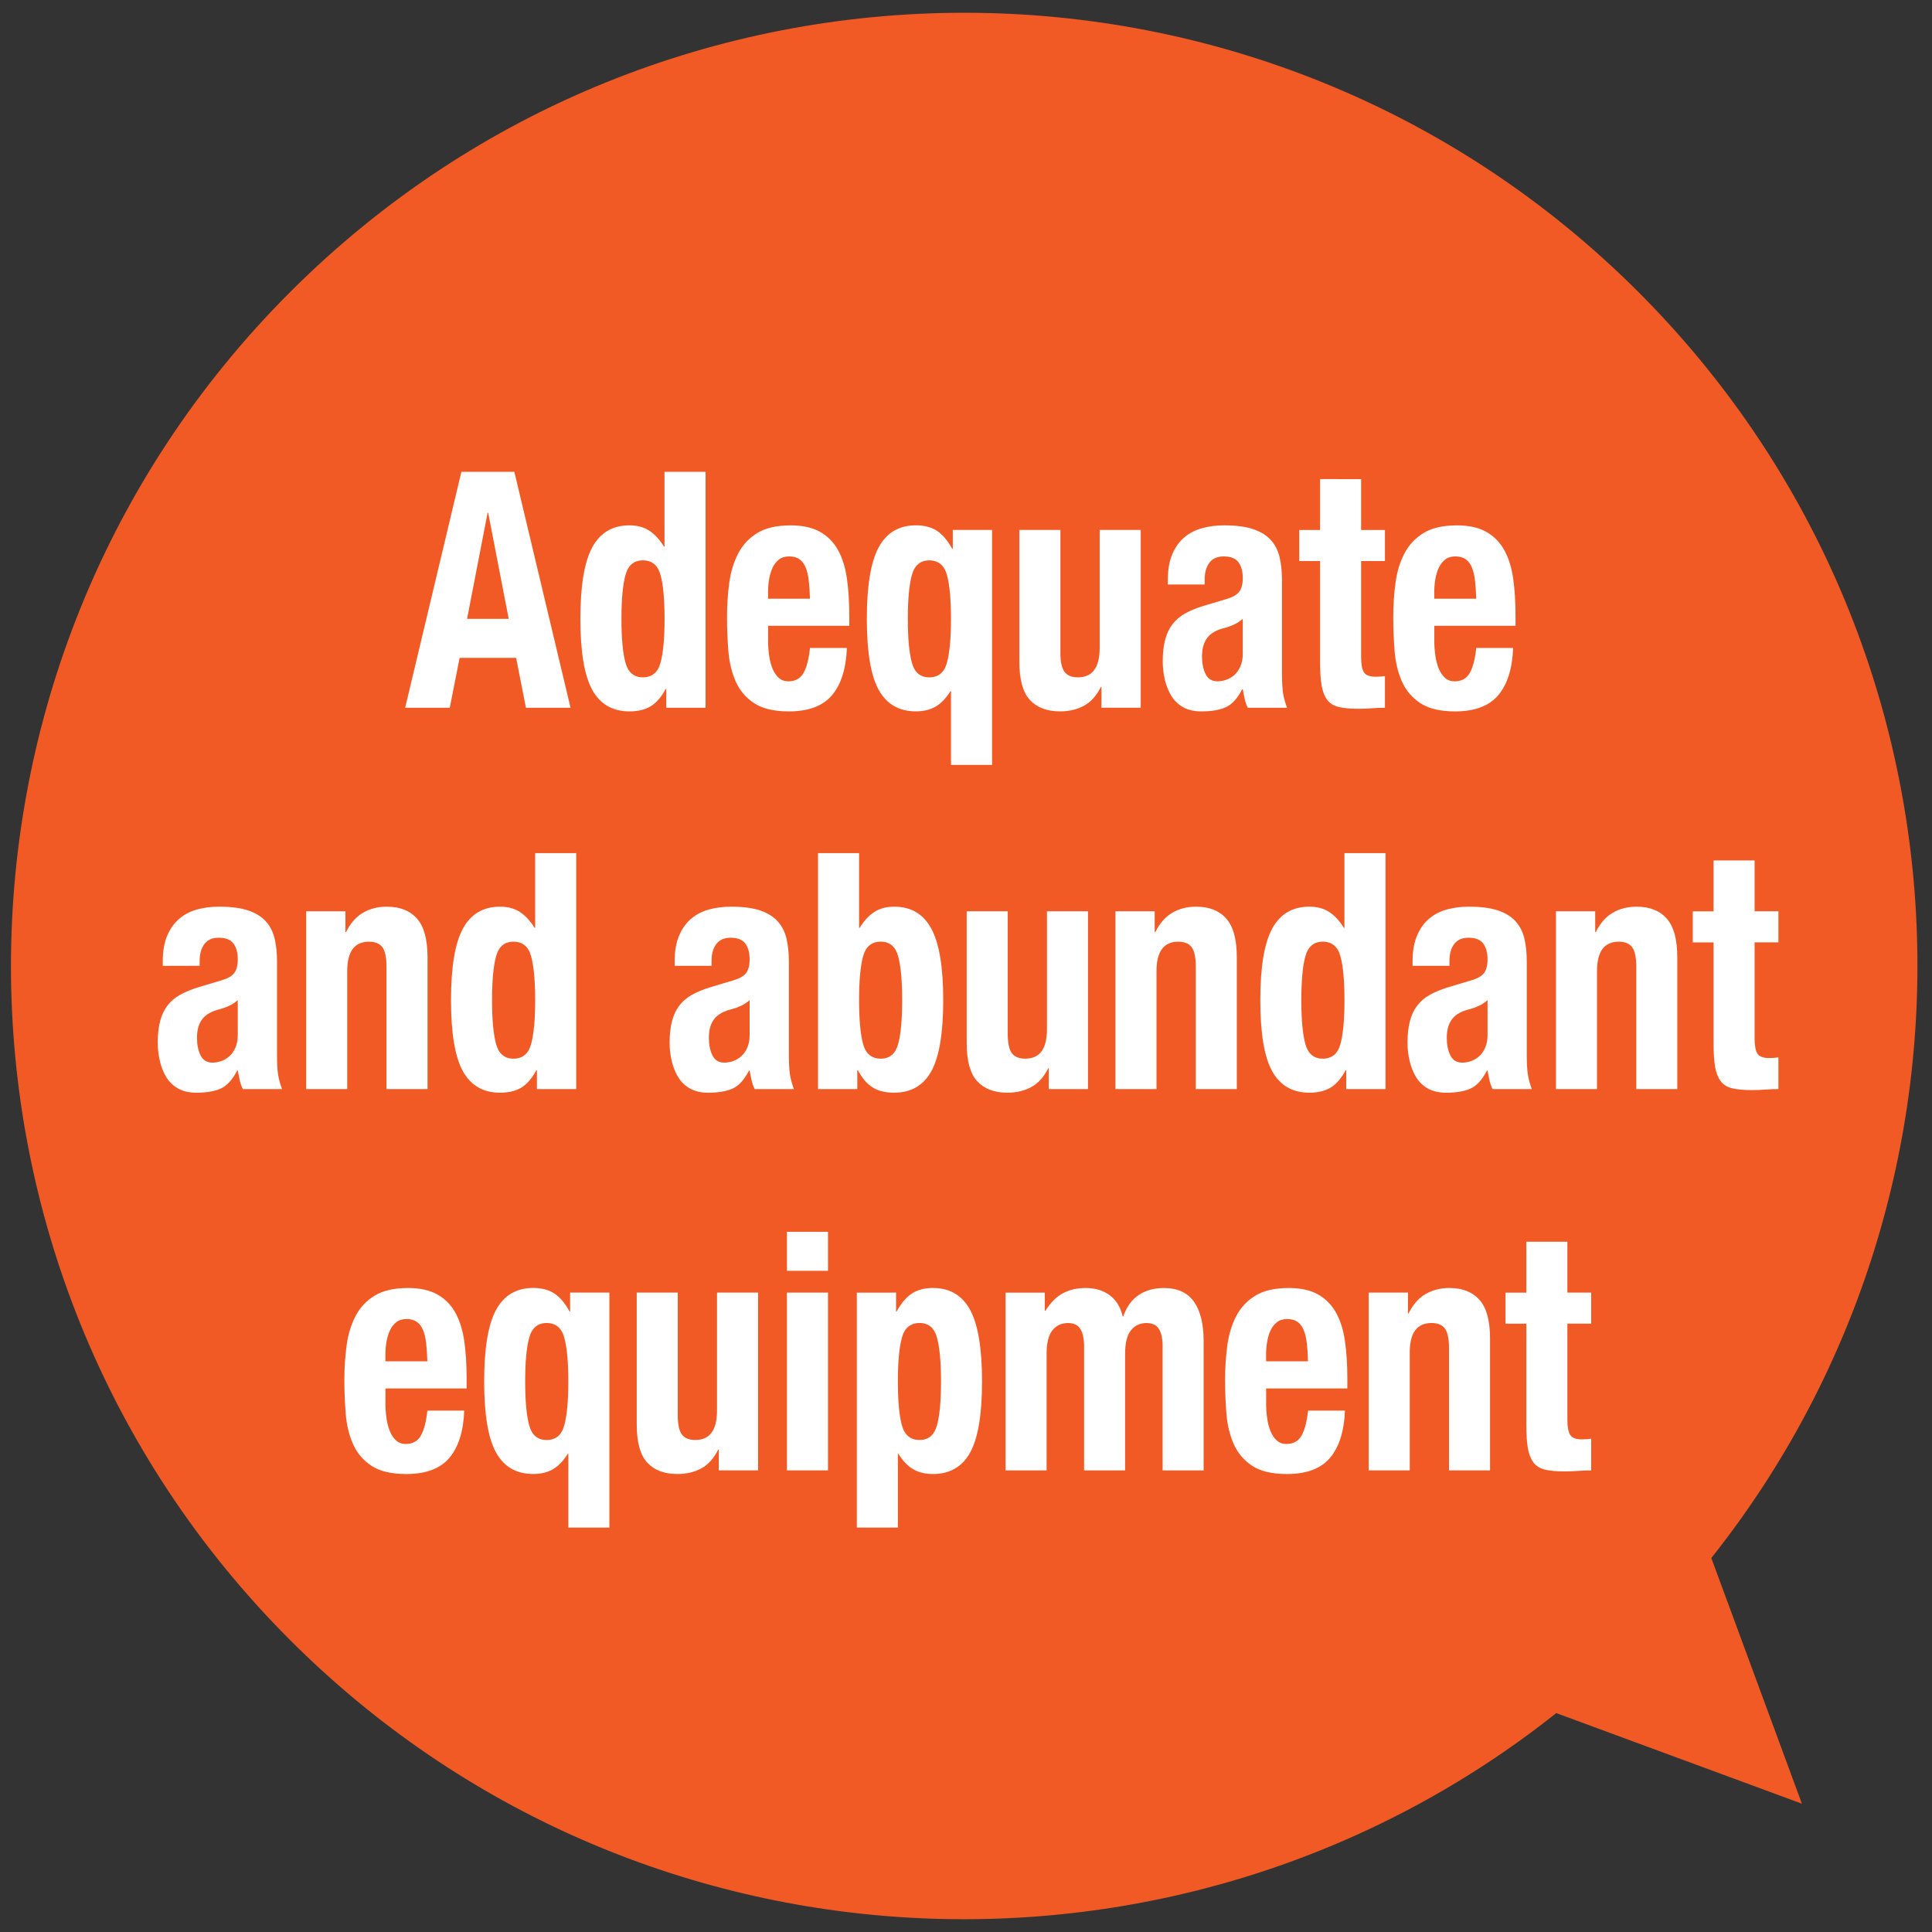
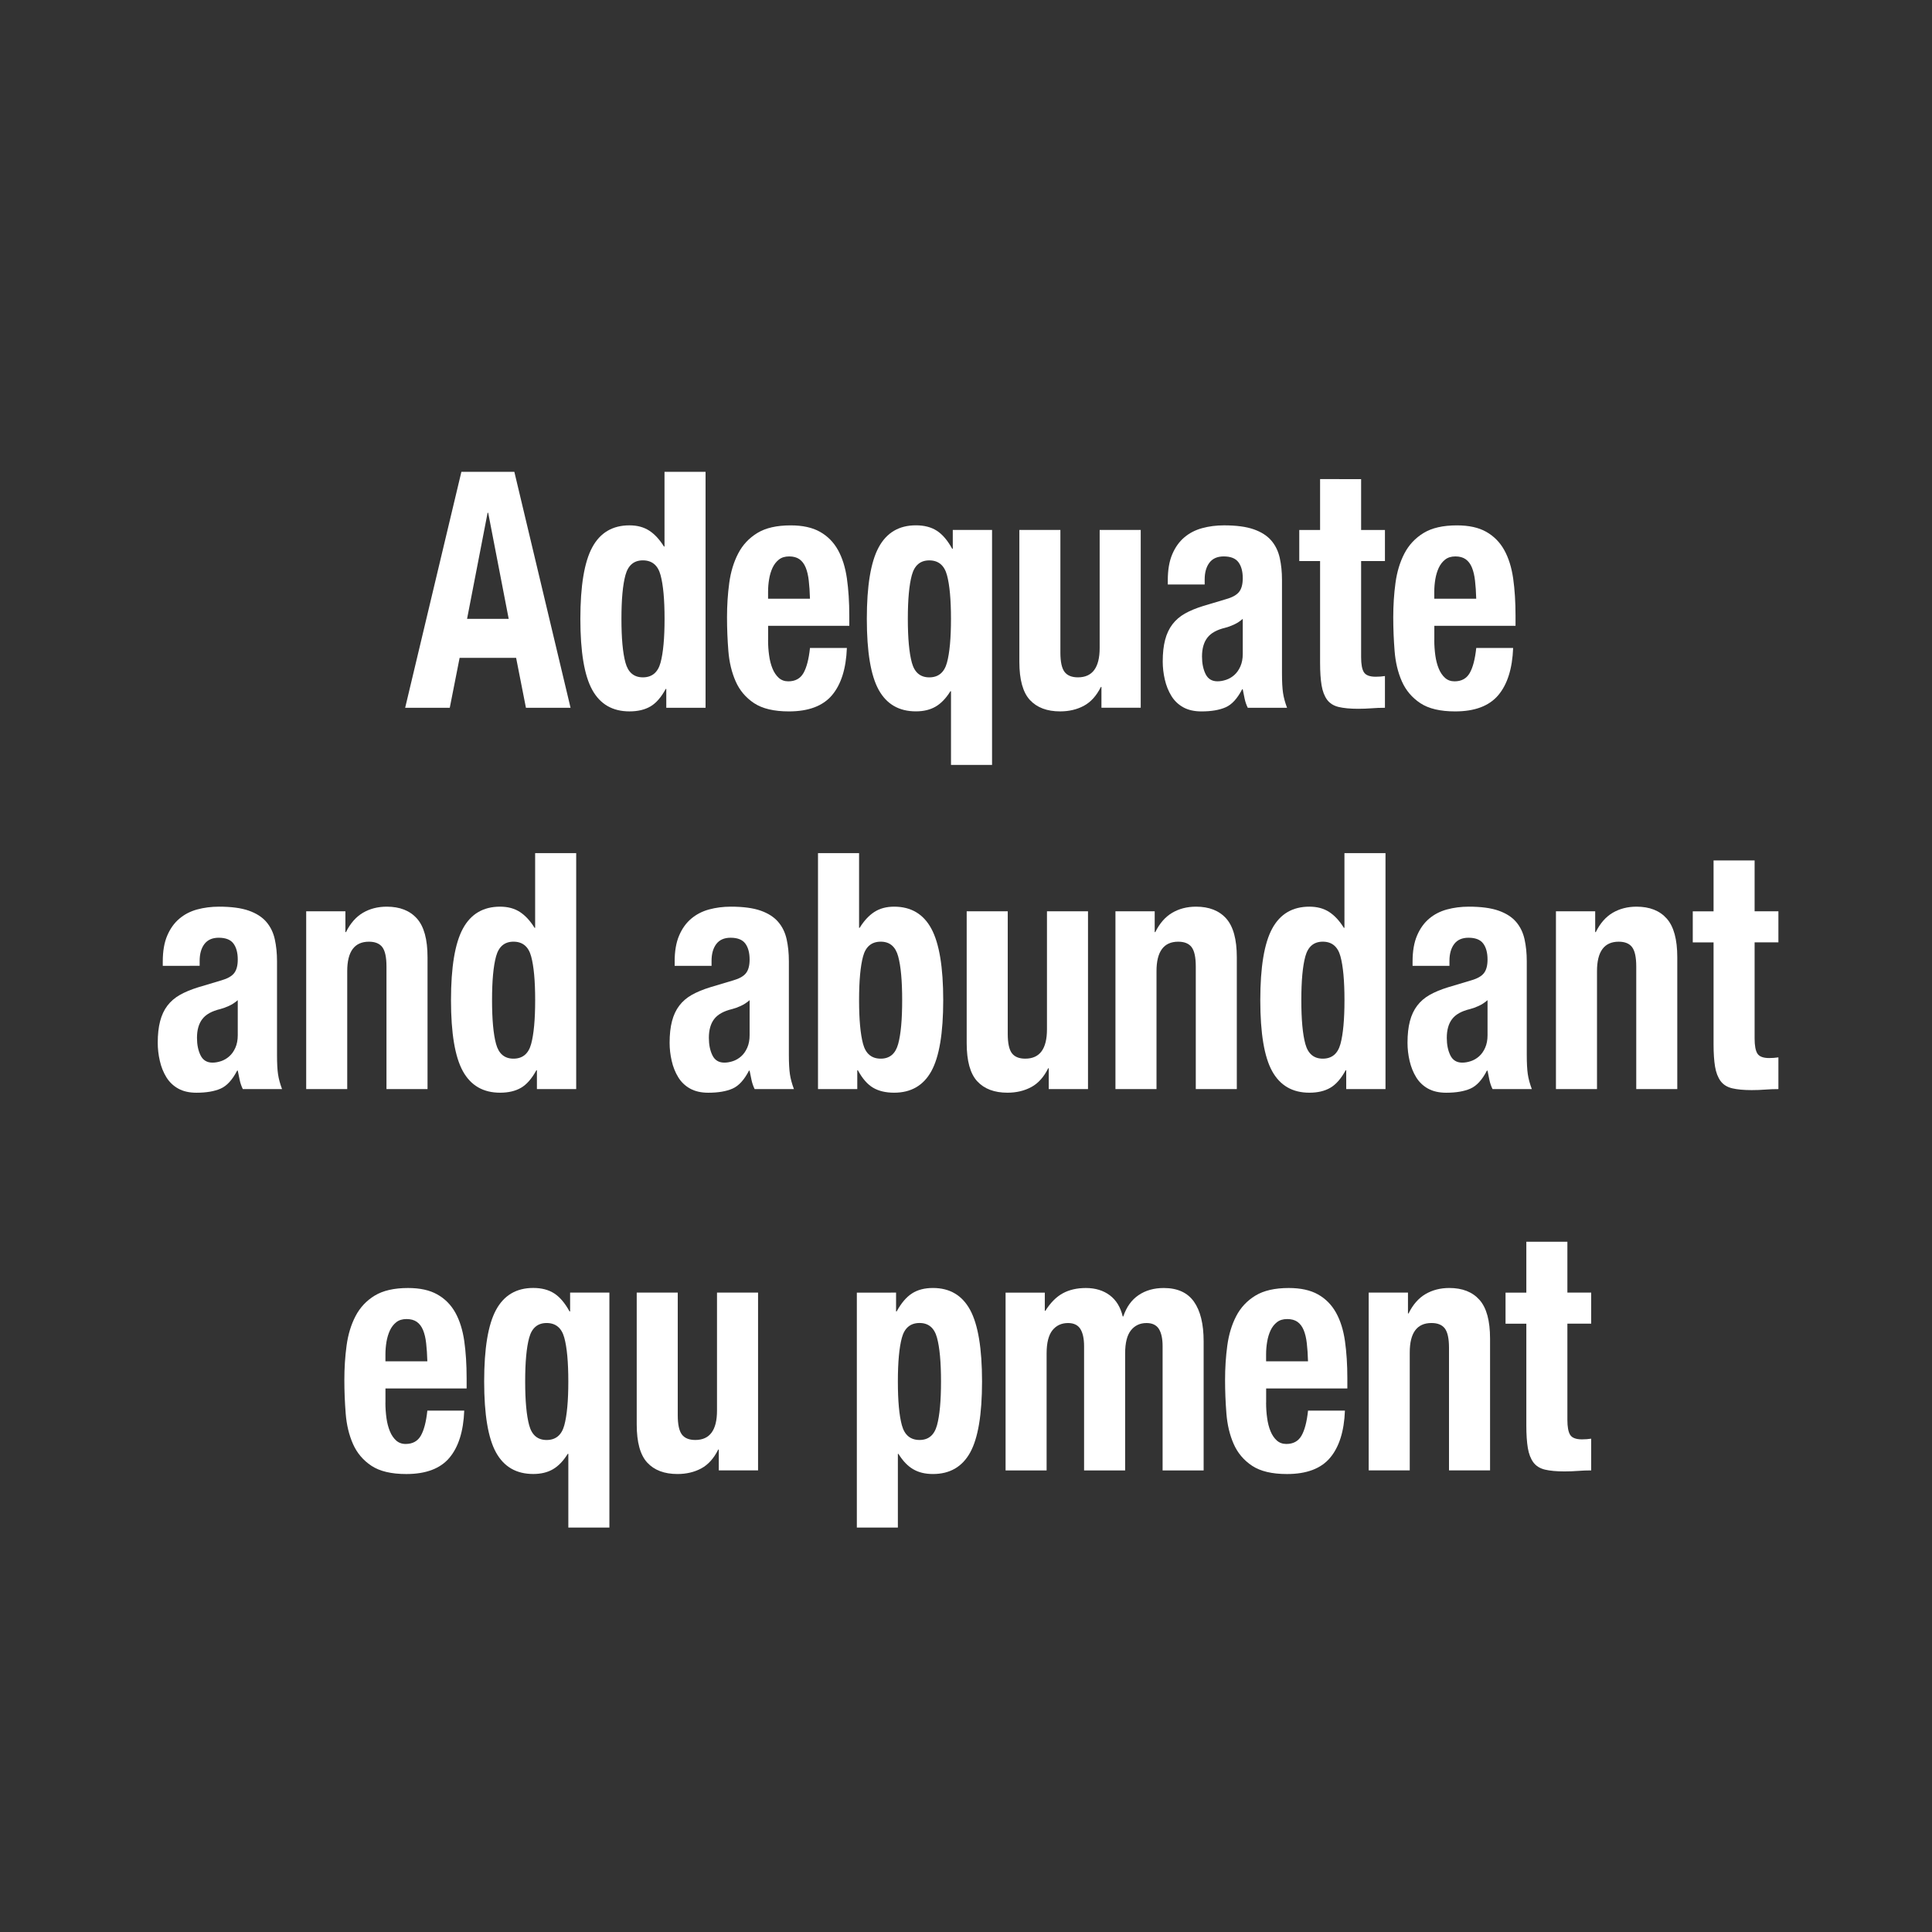
<svg xmlns="http://www.w3.org/2000/svg" version="1.1" id="レイヤー_1" x="0px" y="0px" width="76px" height="76px" viewBox="0 0 76 76" enable-background="new 0 0 76 76" xml:space="preserve">
  <rect x="0" y="0" width="76" height="76" fill="#333333" stroke="none" />
-   <path fill="#F15A24" d="M64.448,11.484C49.803-3.159,26.061-3.159,11.416,11.486C-3.23,26.131-3.23,49.874,11.415,64.52  c13.612,13.611,35.084,14.562,49.804,2.869l9.664,3.564l-3.564-9.664C79.012,46.568,78.061,25.098,64.448,11.484z" />
  <g>
    <path fill="#FFFFFF" d="M20.233,18.56l2.211,9.282h-1.755l-0.386-1.963h-2.223l-0.387,1.963h-1.755l2.212-9.282H20.233z    M20.011,24.345l-0.807-4.173h-0.023l-0.808,4.173H20.011z" />
    <path fill="#FFFFFF" d="M26.188,27.101c-0.18,0.33-0.38,0.56-0.602,0.689c-0.223,0.13-0.498,0.194-0.826,0.194   c-0.662,0-1.15-0.281-1.462-0.845s-0.468-1.495-0.468-2.795s0.156-2.238,0.468-2.814s0.8-0.864,1.462-0.864   c0.305,0,0.564,0.069,0.779,0.208c0.214,0.139,0.406,0.347,0.578,0.624h0.023V18.56h1.615v9.282h-1.545v-0.741H26.188z    M24.604,26.067c0.105,0.386,0.333,0.578,0.685,0.578c0.358,0,0.591-0.192,0.695-0.578c0.105-0.386,0.158-0.96,0.158-1.723   s-0.053-1.337-0.158-1.723c-0.104-0.386-0.337-0.578-0.695-0.578c-0.352,0-0.579,0.192-0.685,0.578s-0.158,0.96-0.158,1.723   S24.498,25.682,24.604,26.067z" />
    <path fill="#FFFFFF" d="M30.214,25.177c0,0.208,0.013,0.409,0.041,0.604c0.026,0.195,0.071,0.368,0.134,0.521   c0.062,0.151,0.145,0.272,0.245,0.363c0.102,0.091,0.227,0.137,0.375,0.137c0.273,0,0.472-0.108,0.597-0.325   c0.124-0.216,0.21-0.546,0.257-0.987h1.451c-0.031,0.814-0.227,1.434-0.585,1.858s-0.925,0.637-1.696,0.637   c-0.585,0-1.041-0.108-1.369-0.324c-0.327-0.217-0.569-0.503-0.725-0.858c-0.156-0.355-0.252-0.754-0.287-1.196   c-0.035-0.441-0.053-0.884-0.053-1.325c0-0.469,0.029-0.919,0.088-1.353s0.176-0.819,0.352-1.157   c0.175-0.338,0.426-0.606,0.754-0.806s0.764-0.299,1.311-0.299c0.468,0,0.852,0.084,1.152,0.253s0.536,0.408,0.708,0.716   c0.171,0.308,0.288,0.68,0.351,1.117c0.062,0.438,0.094,0.926,0.094,1.463v0.403h-3.193V25.177z M31.815,22.844   c-0.022-0.204-0.063-0.378-0.122-0.521s-0.141-0.251-0.245-0.325c-0.105-0.073-0.24-0.11-0.404-0.11s-0.299,0.041-0.404,0.124   c-0.104,0.082-0.188,0.19-0.251,0.324c-0.062,0.135-0.107,0.284-0.134,0.449c-0.028,0.164-0.041,0.329-0.041,0.493v0.273h1.648   C31.854,23.283,31.839,23.047,31.815,22.844z" />
    <path fill="#FFFFFF" d="M37.386,27.191c-0.172,0.278-0.365,0.479-0.579,0.604c-0.215,0.126-0.474,0.188-0.778,0.188   c-0.663,0-1.15-0.281-1.463-0.845c-0.312-0.563-0.467-1.495-0.467-2.795s0.155-2.238,0.467-2.814   c0.312-0.576,0.8-0.864,1.463-0.864c0.328,0,0.603,0.071,0.825,0.214c0.222,0.144,0.423,0.38,0.603,0.709h0.023v-0.741h1.545v9.243   h-1.615v-2.899H37.386z M37.251,22.622c-0.105-0.386-0.338-0.578-0.695-0.578c-0.352,0-0.58,0.192-0.686,0.578   s-0.158,0.96-0.158,1.723s0.053,1.337,0.158,1.723s0.334,0.578,0.686,0.578c0.357,0,0.59-0.192,0.695-0.578s0.158-0.96,0.158-1.723   S37.356,23.008,37.251,22.622z" />
    <path fill="#FFFFFF" d="M43.306,27.022c-0.172,0.347-0.395,0.594-0.667,0.741s-0.585,0.221-0.937,0.221   c-0.514,0-0.91-0.149-1.188-0.448c-0.276-0.299-0.415-0.8-0.415-1.501v-5.188h1.614v4.823c0,0.364,0.055,0.617,0.164,0.761   c0.109,0.143,0.285,0.214,0.527,0.214c0.568,0,0.854-0.385,0.854-1.156v-4.642h1.615v6.994h-1.545v-0.819H43.306z" />
    <path fill="#FFFFFF" d="M45.938,22.824c0-0.407,0.059-0.748,0.176-1.021c0.116-0.273,0.274-0.494,0.473-0.663   c0.199-0.169,0.434-0.291,0.703-0.364c0.269-0.073,0.555-0.11,0.859-0.11c0.483,0,0.873,0.052,1.17,0.156   c0.297,0.104,0.526,0.251,0.69,0.441c0.163,0.19,0.274,0.418,0.333,0.683s0.088,0.553,0.088,0.864v3.68   c0,0.329,0.014,0.585,0.041,0.767s0.08,0.377,0.158,0.585h-1.545c-0.055-0.112-0.096-0.231-0.123-0.357s-0.052-0.249-0.075-0.37   h-0.023c-0.188,0.363-0.403,0.6-0.649,0.708s-0.563,0.162-0.953,0.162c-0.281,0-0.52-0.054-0.715-0.162   c-0.194-0.108-0.351-0.258-0.467-0.448c-0.117-0.19-0.203-0.405-0.258-0.644s-0.082-0.475-0.082-0.709   c0-0.329,0.031-0.612,0.094-0.852c0.062-0.238,0.158-0.441,0.287-0.61c0.128-0.169,0.292-0.31,0.49-0.423   c0.199-0.112,0.439-0.212,0.721-0.299l0.912-0.273c0.242-0.069,0.409-0.164,0.503-0.286c0.094-0.121,0.141-0.299,0.141-0.532   c0-0.269-0.057-0.479-0.17-0.631s-0.306-0.228-0.579-0.228c-0.25,0-0.438,0.083-0.562,0.247c-0.125,0.165-0.187,0.386-0.187,0.663   v0.195h-1.451V22.824z M48.536,24.572c-0.125,0.057-0.238,0.098-0.34,0.123c-0.328,0.078-0.562,0.208-0.702,0.391   c-0.14,0.182-0.21,0.429-0.21,0.741c0,0.269,0.047,0.498,0.14,0.688c0.094,0.19,0.249,0.286,0.468,0.286   c0.109,0,0.223-0.02,0.34-0.059s0.225-0.102,0.322-0.188c0.097-0.086,0.177-0.199,0.239-0.338s0.094-0.304,0.094-0.494v-1.378   C48.777,24.44,48.66,24.516,48.536,24.572z" />
    <path fill="#FFFFFF" d="M53.543,18.846v2.002h0.937v1.222h-0.937v3.783c0,0.277,0.036,0.475,0.11,0.592s0.229,0.176,0.463,0.176   c0.062,0,0.125-0.002,0.188-0.007c0.062-0.004,0.121-0.011,0.176-0.02v1.248c-0.18,0-0.354,0.007-0.521,0.02   s-0.345,0.02-0.532,0.02c-0.312,0-0.567-0.024-0.767-0.071c-0.199-0.048-0.351-0.144-0.456-0.286   c-0.104-0.144-0.177-0.332-0.216-0.565c-0.039-0.234-0.059-0.528-0.059-0.884v-4.005h-0.819v-1.222h0.819v-2.002H53.543z" />
    <path fill="#FFFFFF" d="M56.421,25.177c0,0.208,0.014,0.409,0.041,0.604s0.072,0.368,0.135,0.521   c0.062,0.151,0.145,0.272,0.246,0.363s0.226,0.137,0.374,0.137c0.272,0,0.472-0.108,0.597-0.325   c0.125-0.216,0.211-0.546,0.258-0.987h1.451c-0.031,0.814-0.227,1.434-0.586,1.858s-0.924,0.637-1.696,0.637   c-0.585,0-1.042-0.108-1.368-0.324c-0.328-0.217-0.57-0.503-0.727-0.858s-0.251-0.754-0.286-1.196   c-0.035-0.441-0.053-0.884-0.053-1.325c0-0.469,0.029-0.919,0.088-1.353s0.175-0.819,0.351-1.157s0.428-0.606,0.755-0.806   s0.765-0.299,1.311-0.299c0.468,0,0.853,0.084,1.152,0.253s0.536,0.408,0.708,0.716s0.288,0.68,0.352,1.117   c0.062,0.438,0.093,0.926,0.093,1.463v0.403h-3.194V25.177z M58.024,22.844c-0.023-0.204-0.064-0.378-0.123-0.521   s-0.141-0.251-0.246-0.325c-0.105-0.073-0.24-0.11-0.403-0.11s-0.298,0.041-0.403,0.124c-0.105,0.082-0.189,0.19-0.252,0.324   c-0.062,0.135-0.107,0.284-0.135,0.449c-0.027,0.164-0.041,0.329-0.041,0.493v0.273h1.65   C58.063,23.283,58.048,23.047,58.024,22.844z" />
    <path fill="#FFFFFF" d="M6.403,37.824c0-0.407,0.059-0.748,0.176-1.021c0.117-0.273,0.275-0.494,0.475-0.663   c0.198-0.169,0.433-0.291,0.701-0.364c0.27-0.073,0.557-0.11,0.86-0.11c0.483,0,0.874,0.052,1.17,0.156   c0.296,0.104,0.526,0.251,0.69,0.441s0.275,0.418,0.334,0.683s0.088,0.553,0.088,0.864v3.68c0,0.329,0.013,0.585,0.04,0.767   s0.08,0.377,0.158,0.585H9.552c-0.055-0.112-0.096-0.231-0.123-0.357s-0.053-0.249-0.076-0.37H9.329   c-0.188,0.363-0.404,0.6-0.649,0.708s-0.563,0.162-0.954,0.162c-0.28,0-0.519-0.054-0.713-0.162   c-0.195-0.108-0.352-0.258-0.469-0.448s-0.203-0.405-0.257-0.644c-0.055-0.238-0.082-0.475-0.082-0.709   c0-0.329,0.031-0.612,0.094-0.852c0.062-0.238,0.157-0.441,0.286-0.61s0.293-0.31,0.492-0.423c0.198-0.112,0.438-0.212,0.719-0.299   l0.913-0.273c0.241-0.069,0.409-0.164,0.503-0.286c0.094-0.121,0.141-0.299,0.141-0.532c0-0.269-0.057-0.479-0.17-0.631   s-0.307-0.228-0.579-0.228c-0.249,0-0.437,0.083-0.562,0.247c-0.125,0.165-0.188,0.386-0.188,0.663v0.195H6.403V37.824z    M9.001,39.572c-0.125,0.057-0.238,0.098-0.339,0.123c-0.327,0.078-0.562,0.208-0.702,0.391c-0.141,0.182-0.211,0.429-0.211,0.741   c0,0.269,0.047,0.498,0.141,0.688s0.25,0.286,0.469,0.286c0.108,0,0.222-0.02,0.339-0.059c0.116-0.039,0.224-0.102,0.321-0.188   c0.098-0.086,0.178-0.199,0.24-0.338s0.094-0.304,0.094-0.494v-1.378C9.243,39.44,9.126,39.516,9.001,39.572z" />
    <path fill="#FFFFFF" d="M13.587,35.848v0.819h0.023c0.172-0.347,0.395-0.601,0.668-0.761c0.272-0.16,0.584-0.24,0.936-0.24   c0.515,0,0.91,0.156,1.188,0.468s0.416,0.819,0.416,1.521v5.187h-1.615v-4.823c0-0.363-0.055-0.617-0.164-0.761   c-0.109-0.143-0.285-0.214-0.526-0.214c-0.569,0-0.854,0.386-0.854,1.157v4.641h-1.614v-6.994H13.587z" />
    <path fill="#FFFFFF" d="M21.099,42.101c-0.18,0.33-0.38,0.56-0.602,0.689c-0.223,0.13-0.498,0.194-0.826,0.194   c-0.662,0-1.15-0.281-1.462-0.845s-0.468-1.495-0.468-2.795s0.156-2.238,0.468-2.814s0.8-0.864,1.462-0.864   c0.305,0,0.564,0.069,0.779,0.208c0.214,0.139,0.406,0.347,0.578,0.624h0.023V33.56h1.615v9.282h-1.545v-0.741H21.099z    M19.514,41.067c0.105,0.386,0.333,0.578,0.685,0.578c0.358,0,0.591-0.192,0.695-0.578c0.105-0.386,0.158-0.96,0.158-1.723   s-0.053-1.337-0.158-1.723c-0.104-0.386-0.337-0.578-0.695-0.578c-0.352,0-0.579,0.192-0.685,0.578s-0.158,0.96-0.158,1.723   S19.408,40.682,19.514,41.067z" />
    <path fill="#FFFFFF" d="M26.539,37.824c0-0.407,0.059-0.748,0.176-1.021c0.116-0.273,0.274-0.494,0.474-0.663   s0.434-0.291,0.702-0.364s0.556-0.11,0.86-0.11c0.482,0,0.873,0.052,1.17,0.156c0.296,0.104,0.525,0.251,0.689,0.441   s0.275,0.418,0.334,0.683s0.088,0.553,0.088,0.864v3.68c0,0.329,0.014,0.585,0.041,0.767s0.08,0.377,0.158,0.585h-1.545   c-0.055-0.112-0.096-0.231-0.123-0.357s-0.053-0.249-0.076-0.37h-0.023c-0.188,0.363-0.403,0.6-0.648,0.708   c-0.246,0.108-0.564,0.162-0.954,0.162c-0.28,0-0.519-0.054-0.714-0.162s-0.352-0.258-0.468-0.448   c-0.117-0.19-0.203-0.405-0.257-0.644c-0.055-0.238-0.082-0.475-0.082-0.709c0-0.329,0.031-0.612,0.094-0.852   c0.062-0.238,0.157-0.441,0.286-0.61c0.128-0.169,0.292-0.31,0.491-0.423c0.199-0.112,0.439-0.212,0.72-0.299l0.913-0.273   c0.241-0.069,0.408-0.164,0.502-0.286c0.094-0.121,0.141-0.299,0.141-0.532c0-0.269-0.057-0.479-0.17-0.631   s-0.306-0.228-0.578-0.228c-0.25,0-0.438,0.083-0.562,0.247c-0.125,0.165-0.187,0.386-0.187,0.663v0.195h-1.451V37.824z    M29.137,39.572c-0.125,0.057-0.238,0.098-0.339,0.123c-0.328,0.078-0.562,0.208-0.703,0.391c-0.14,0.182-0.21,0.429-0.21,0.741   c0,0.269,0.047,0.498,0.14,0.688c0.094,0.19,0.25,0.286,0.469,0.286c0.109,0,0.223-0.02,0.34-0.059   c0.116-0.039,0.224-0.102,0.321-0.188c0.097-0.086,0.177-0.199,0.239-0.338s0.094-0.304,0.094-0.494v-1.378   C29.378,39.44,29.261,39.516,29.137,39.572z" />
    <path fill="#FFFFFF" d="M33.794,33.56v2.938h0.023c0.171-0.277,0.363-0.485,0.578-0.624s0.475-0.208,0.778-0.208   c0.663,0,1.151,0.288,1.463,0.864s0.468,1.515,0.468,2.814s-0.156,2.231-0.468,2.795s-0.8,0.845-1.463,0.845   c-0.327,0-0.603-0.064-0.825-0.194c-0.222-0.13-0.423-0.359-0.602-0.689h-0.023v0.741h-1.545V33.56H33.794z M33.951,41.067   c0.105,0.386,0.337,0.578,0.696,0.578c0.352,0,0.579-0.192,0.685-0.578s0.157-0.96,0.157-1.723s-0.052-1.337-0.157-1.723   s-0.333-0.578-0.685-0.578c-0.359,0-0.591,0.192-0.696,0.578c-0.104,0.386-0.157,0.96-0.157,1.723S33.847,40.682,33.951,41.067z" />
    <path fill="#FFFFFF" d="M41.234,42.022c-0.172,0.347-0.394,0.594-0.667,0.741s-0.585,0.221-0.936,0.221   c-0.516,0-0.911-0.149-1.188-0.448c-0.277-0.299-0.416-0.8-0.416-1.501v-5.188h1.615v4.823c0,0.364,0.055,0.617,0.163,0.761   c0.109,0.143,0.284,0.214,0.526,0.214c0.57,0,0.854-0.385,0.854-1.156v-4.642h1.614v6.994h-1.544v-0.819H41.234z" />
    <path fill="#FFFFFF" d="M45.423,35.848v0.819h0.023c0.172-0.347,0.395-0.601,0.667-0.761s0.585-0.24,0.937-0.24   c0.514,0,0.91,0.156,1.188,0.468c0.276,0.312,0.415,0.819,0.415,1.521v5.187h-1.614v-4.823c0-0.363-0.055-0.617-0.164-0.761   c-0.109-0.143-0.285-0.214-0.527-0.214c-0.568,0-0.854,0.386-0.854,1.157v4.641h-1.615v-6.994H45.423z" />
    <path fill="#FFFFFF" d="M52.935,42.101c-0.18,0.33-0.381,0.56-0.603,0.689c-0.223,0.13-0.497,0.194-0.825,0.194   c-0.663,0-1.15-0.281-1.463-0.845c-0.312-0.563-0.467-1.495-0.467-2.795s0.155-2.238,0.467-2.814   c0.312-0.576,0.8-0.864,1.463-0.864c0.305,0,0.563,0.069,0.778,0.208c0.214,0.139,0.407,0.347,0.579,0.624h0.023V33.56h1.615v9.282   h-1.545v-0.741H52.935z M51.349,41.067c0.105,0.386,0.334,0.578,0.686,0.578c0.357,0,0.59-0.192,0.695-0.578   s0.158-0.96,0.158-1.723s-0.053-1.337-0.158-1.723s-0.338-0.578-0.695-0.578c-0.352,0-0.58,0.192-0.686,0.578   s-0.158,0.96-0.158,1.723S51.243,40.682,51.349,41.067z" />
    <path fill="#FFFFFF" d="M55.567,37.824c0-0.407,0.059-0.748,0.176-1.021c0.116-0.273,0.274-0.494,0.473-0.663   c0.199-0.169,0.434-0.291,0.703-0.364c0.269-0.073,0.555-0.11,0.859-0.11c0.483,0,0.873,0.052,1.17,0.156   c0.297,0.104,0.526,0.251,0.69,0.441c0.163,0.19,0.274,0.418,0.333,0.683s0.088,0.553,0.088,0.864v3.68   c0,0.329,0.014,0.585,0.041,0.767s0.08,0.377,0.158,0.585h-1.545c-0.055-0.112-0.096-0.231-0.123-0.357s-0.052-0.249-0.075-0.37   h-0.023c-0.188,0.363-0.403,0.6-0.649,0.708s-0.563,0.162-0.953,0.162c-0.281,0-0.52-0.054-0.715-0.162   c-0.194-0.108-0.351-0.258-0.467-0.448c-0.117-0.19-0.203-0.405-0.258-0.644s-0.082-0.475-0.082-0.709   c0-0.329,0.031-0.612,0.094-0.852c0.062-0.238,0.158-0.441,0.287-0.61c0.128-0.169,0.292-0.31,0.49-0.423   c0.199-0.112,0.439-0.212,0.721-0.299l0.912-0.273c0.242-0.069,0.409-0.164,0.503-0.286c0.094-0.121,0.141-0.299,0.141-0.532   c0-0.269-0.057-0.479-0.17-0.631s-0.306-0.228-0.579-0.228c-0.25,0-0.438,0.083-0.562,0.247c-0.125,0.165-0.187,0.386-0.187,0.663   v0.195h-1.451V37.824z M58.165,39.572c-0.125,0.057-0.238,0.098-0.34,0.123c-0.328,0.078-0.562,0.208-0.702,0.391   c-0.14,0.182-0.21,0.429-0.21,0.741c0,0.269,0.047,0.498,0.14,0.688c0.094,0.19,0.249,0.286,0.468,0.286   c0.109,0,0.223-0.02,0.34-0.059s0.225-0.102,0.322-0.188c0.097-0.086,0.177-0.199,0.239-0.338s0.094-0.304,0.094-0.494v-1.378   C58.406,39.44,58.289,39.516,58.165,39.572z" />
    <path fill="#FFFFFF" d="M62.751,35.848v0.819h0.023c0.171-0.347,0.394-0.601,0.666-0.761c0.273-0.16,0.586-0.24,0.937-0.24   c0.515,0,0.911,0.156,1.188,0.468s0.415,0.819,0.415,1.521v5.187h-1.614v-4.823c0-0.363-0.055-0.617-0.164-0.761   c-0.108-0.143-0.284-0.214-0.526-0.214c-0.569,0-0.854,0.386-0.854,1.157v4.641h-1.615v-6.994H62.751z" />
    <path fill="#FFFFFF" d="M69.022,33.846v2.002h0.936v1.222h-0.936v3.783c0,0.277,0.036,0.475,0.11,0.592s0.229,0.176,0.462,0.176   c0.062,0,0.125-0.002,0.188-0.007c0.062-0.004,0.121-0.011,0.176-0.02v1.248c-0.18,0-0.354,0.007-0.521,0.02   c-0.167,0.013-0.344,0.02-0.531,0.02c-0.312,0-0.568-0.024-0.767-0.071c-0.199-0.048-0.351-0.144-0.456-0.286   c-0.105-0.144-0.178-0.332-0.217-0.565c-0.039-0.234-0.059-0.528-0.059-0.884v-4.005h-0.818v-1.222h0.818v-2.002H69.022z" />
    <path fill="#FFFFFF" d="M15.161,55.177c0,0.208,0.014,0.409,0.041,0.604s0.072,0.368,0.135,0.521   c0.062,0.151,0.145,0.272,0.245,0.363c0.102,0.091,0.226,0.137,0.374,0.137c0.273,0,0.473-0.108,0.598-0.325   c0.124-0.216,0.21-0.546,0.257-0.987h1.451c-0.031,0.814-0.227,1.434-0.585,1.858c-0.359,0.425-0.925,0.637-1.697,0.637   c-0.584,0-1.041-0.108-1.368-0.324c-0.327-0.217-0.569-0.503-0.726-0.858s-0.252-0.754-0.287-1.196   c-0.035-0.441-0.053-0.884-0.053-1.325c0-0.469,0.029-0.919,0.088-1.353s0.176-0.819,0.352-1.157s0.427-0.606,0.754-0.806   c0.328-0.199,0.765-0.299,1.311-0.299c0.469,0,0.853,0.084,1.152,0.253c0.301,0.169,0.537,0.408,0.709,0.716   c0.171,0.308,0.287,0.68,0.351,1.117c0.062,0.438,0.093,0.926,0.093,1.463v0.403h-3.193V55.177z M16.764,52.844   c-0.022-0.204-0.063-0.378-0.122-0.521s-0.141-0.251-0.246-0.325c-0.105-0.073-0.24-0.11-0.404-0.11   c-0.163,0-0.298,0.041-0.403,0.124c-0.104,0.082-0.188,0.19-0.251,0.324c-0.062,0.135-0.107,0.284-0.135,0.449   c-0.027,0.164-0.041,0.329-0.041,0.493v0.273h1.649C16.803,53.283,16.787,53.047,16.764,52.844z" />
    <path fill="#FFFFFF" d="M22.333,57.191c-0.172,0.278-0.365,0.479-0.579,0.604c-0.215,0.126-0.474,0.188-0.778,0.188   c-0.663,0-1.15-0.281-1.463-0.845c-0.312-0.563-0.467-1.495-0.467-2.795s0.155-2.238,0.467-2.814   c0.312-0.576,0.8-0.864,1.463-0.864c0.328,0,0.603,0.071,0.825,0.214c0.222,0.144,0.423,0.38,0.603,0.709h0.023v-0.741h1.545v9.243   h-1.615v-2.899H22.333z M22.198,52.622c-0.105-0.386-0.338-0.578-0.695-0.578c-0.352,0-0.58,0.192-0.686,0.578   s-0.158,0.96-0.158,1.723s0.053,1.337,0.158,1.723s0.334,0.578,0.686,0.578c0.357,0,0.59-0.192,0.695-0.578s0.158-0.96,0.158-1.723   S22.304,53.008,22.198,52.622z" />
    <path fill="#FFFFFF" d="M28.253,57.022c-0.172,0.347-0.394,0.594-0.666,0.741c-0.273,0.147-0.586,0.221-0.937,0.221   c-0.515,0-0.911-0.149-1.188-0.448s-0.415-0.8-0.415-1.501v-5.188h1.614v4.823c0,0.364,0.055,0.617,0.163,0.761   c0.109,0.143,0.285,0.214,0.527,0.214c0.569,0,0.854-0.385,0.854-1.156v-4.642h1.615v6.994h-1.545v-0.819H28.253z" />
-     <path fill="#FFFFFF" d="M32.571,48.456v1.534h-1.615v-1.534H32.571z M32.571,50.848v6.994h-1.615v-6.994H32.571z" />
    <path fill="#FFFFFF" d="M35.249,50.848v0.741h0.023c0.18-0.329,0.381-0.565,0.604-0.709c0.222-0.143,0.496-0.214,0.824-0.214   c0.663,0,1.15,0.288,1.463,0.864c0.312,0.576,0.468,1.515,0.468,2.814s-0.156,2.231-0.468,2.795   c-0.312,0.563-0.8,0.845-1.463,0.845c-0.305,0-0.563-0.062-0.777-0.188c-0.215-0.125-0.408-0.326-0.58-0.604h-0.023v2.899h-1.614   v-9.243H35.249z M35.478,56.067c0.105,0.386,0.338,0.578,0.696,0.578c0.351,0,0.579-0.192,0.685-0.578s0.158-0.96,0.158-1.723   s-0.053-1.337-0.158-1.723s-0.334-0.578-0.685-0.578c-0.358,0-0.591,0.192-0.696,0.578s-0.158,0.96-0.158,1.723   S35.372,55.682,35.478,56.067z" />
    <path fill="#FFFFFF" d="M41.1,50.848v0.715h0.023c0.202-0.32,0.431-0.55,0.685-0.688s0.556-0.208,0.906-0.208   c0.375,0,0.688,0.096,0.942,0.286c0.253,0.19,0.423,0.468,0.509,0.832h0.023c0.125-0.373,0.326-0.652,0.603-0.839   s0.606-0.279,0.989-0.279c0.537,0,0.934,0.18,1.188,0.539c0.253,0.36,0.38,0.878,0.38,1.554v5.083h-1.614v-4.888   c0-0.295-0.049-0.521-0.146-0.677c-0.098-0.155-0.26-0.233-0.486-0.233c-0.257,0-0.461,0.096-0.613,0.286s-0.229,0.494-0.229,0.91   v4.602h-1.615v-4.888c0-0.295-0.049-0.521-0.146-0.677c-0.098-0.155-0.26-0.233-0.485-0.233c-0.258,0-0.463,0.096-0.615,0.286   c-0.151,0.19-0.228,0.494-0.228,0.91v4.602h-1.614v-6.994H41.1z" />
    <path fill="#FFFFFF" d="M49.805,55.177c0,0.208,0.013,0.409,0.041,0.604c0.026,0.195,0.071,0.368,0.134,0.521   c0.062,0.151,0.145,0.272,0.246,0.363s0.227,0.137,0.375,0.137c0.272,0,0.471-0.108,0.596-0.325   c0.125-0.216,0.211-0.546,0.258-0.987h1.451c-0.031,0.814-0.227,1.434-0.586,1.858c-0.358,0.425-0.924,0.637-1.695,0.637   c-0.586,0-1.042-0.108-1.369-0.324c-0.328-0.217-0.57-0.503-0.726-0.858c-0.156-0.355-0.251-0.754-0.286-1.196   c-0.035-0.441-0.053-0.884-0.053-1.325c0-0.469,0.029-0.919,0.088-1.353s0.175-0.819,0.351-1.157   c0.175-0.338,0.427-0.606,0.755-0.806c0.327-0.199,0.764-0.299,1.311-0.299c0.467,0,0.852,0.084,1.152,0.253   c0.3,0.169,0.535,0.408,0.707,0.716s0.289,0.68,0.352,1.117c0.062,0.438,0.094,0.926,0.094,1.463v0.403h-3.194V55.177z    M51.407,52.844c-0.023-0.204-0.064-0.378-0.123-0.521s-0.141-0.251-0.245-0.325c-0.105-0.073-0.24-0.11-0.403-0.11   c-0.164,0-0.299,0.041-0.404,0.124c-0.105,0.082-0.189,0.19-0.252,0.324c-0.062,0.135-0.107,0.284-0.134,0.449   c-0.028,0.164-0.041,0.329-0.041,0.493v0.273h1.649C51.446,53.283,51.431,53.047,51.407,52.844z" />
    <path fill="#FFFFFF" d="M55.386,50.848v0.819h0.023c0.171-0.347,0.394-0.601,0.666-0.761c0.273-0.16,0.586-0.24,0.937-0.24   c0.515,0,0.911,0.156,1.188,0.468s0.415,0.819,0.415,1.521v5.187H57v-4.823c0-0.363-0.055-0.617-0.164-0.761   c-0.108-0.143-0.284-0.214-0.526-0.214c-0.569,0-0.854,0.386-0.854,1.157v4.641h-1.615v-6.994H55.386z" />
    <path fill="#FFFFFF" d="M61.657,48.846v2.002h0.936v1.222h-0.936v3.783c0,0.277,0.036,0.475,0.11,0.592s0.229,0.176,0.462,0.176   c0.062,0,0.125-0.002,0.188-0.007c0.062-0.004,0.121-0.011,0.176-0.02v1.248c-0.18,0-0.354,0.007-0.521,0.02   c-0.167,0.013-0.344,0.02-0.531,0.02c-0.312,0-0.568-0.024-0.767-0.071c-0.199-0.048-0.351-0.144-0.456-0.286   c-0.105-0.144-0.178-0.332-0.217-0.565c-0.039-0.234-0.059-0.528-0.059-0.884v-4.005h-0.818v-1.222h0.818v-2.002H61.657z" />
  </g>
</svg>